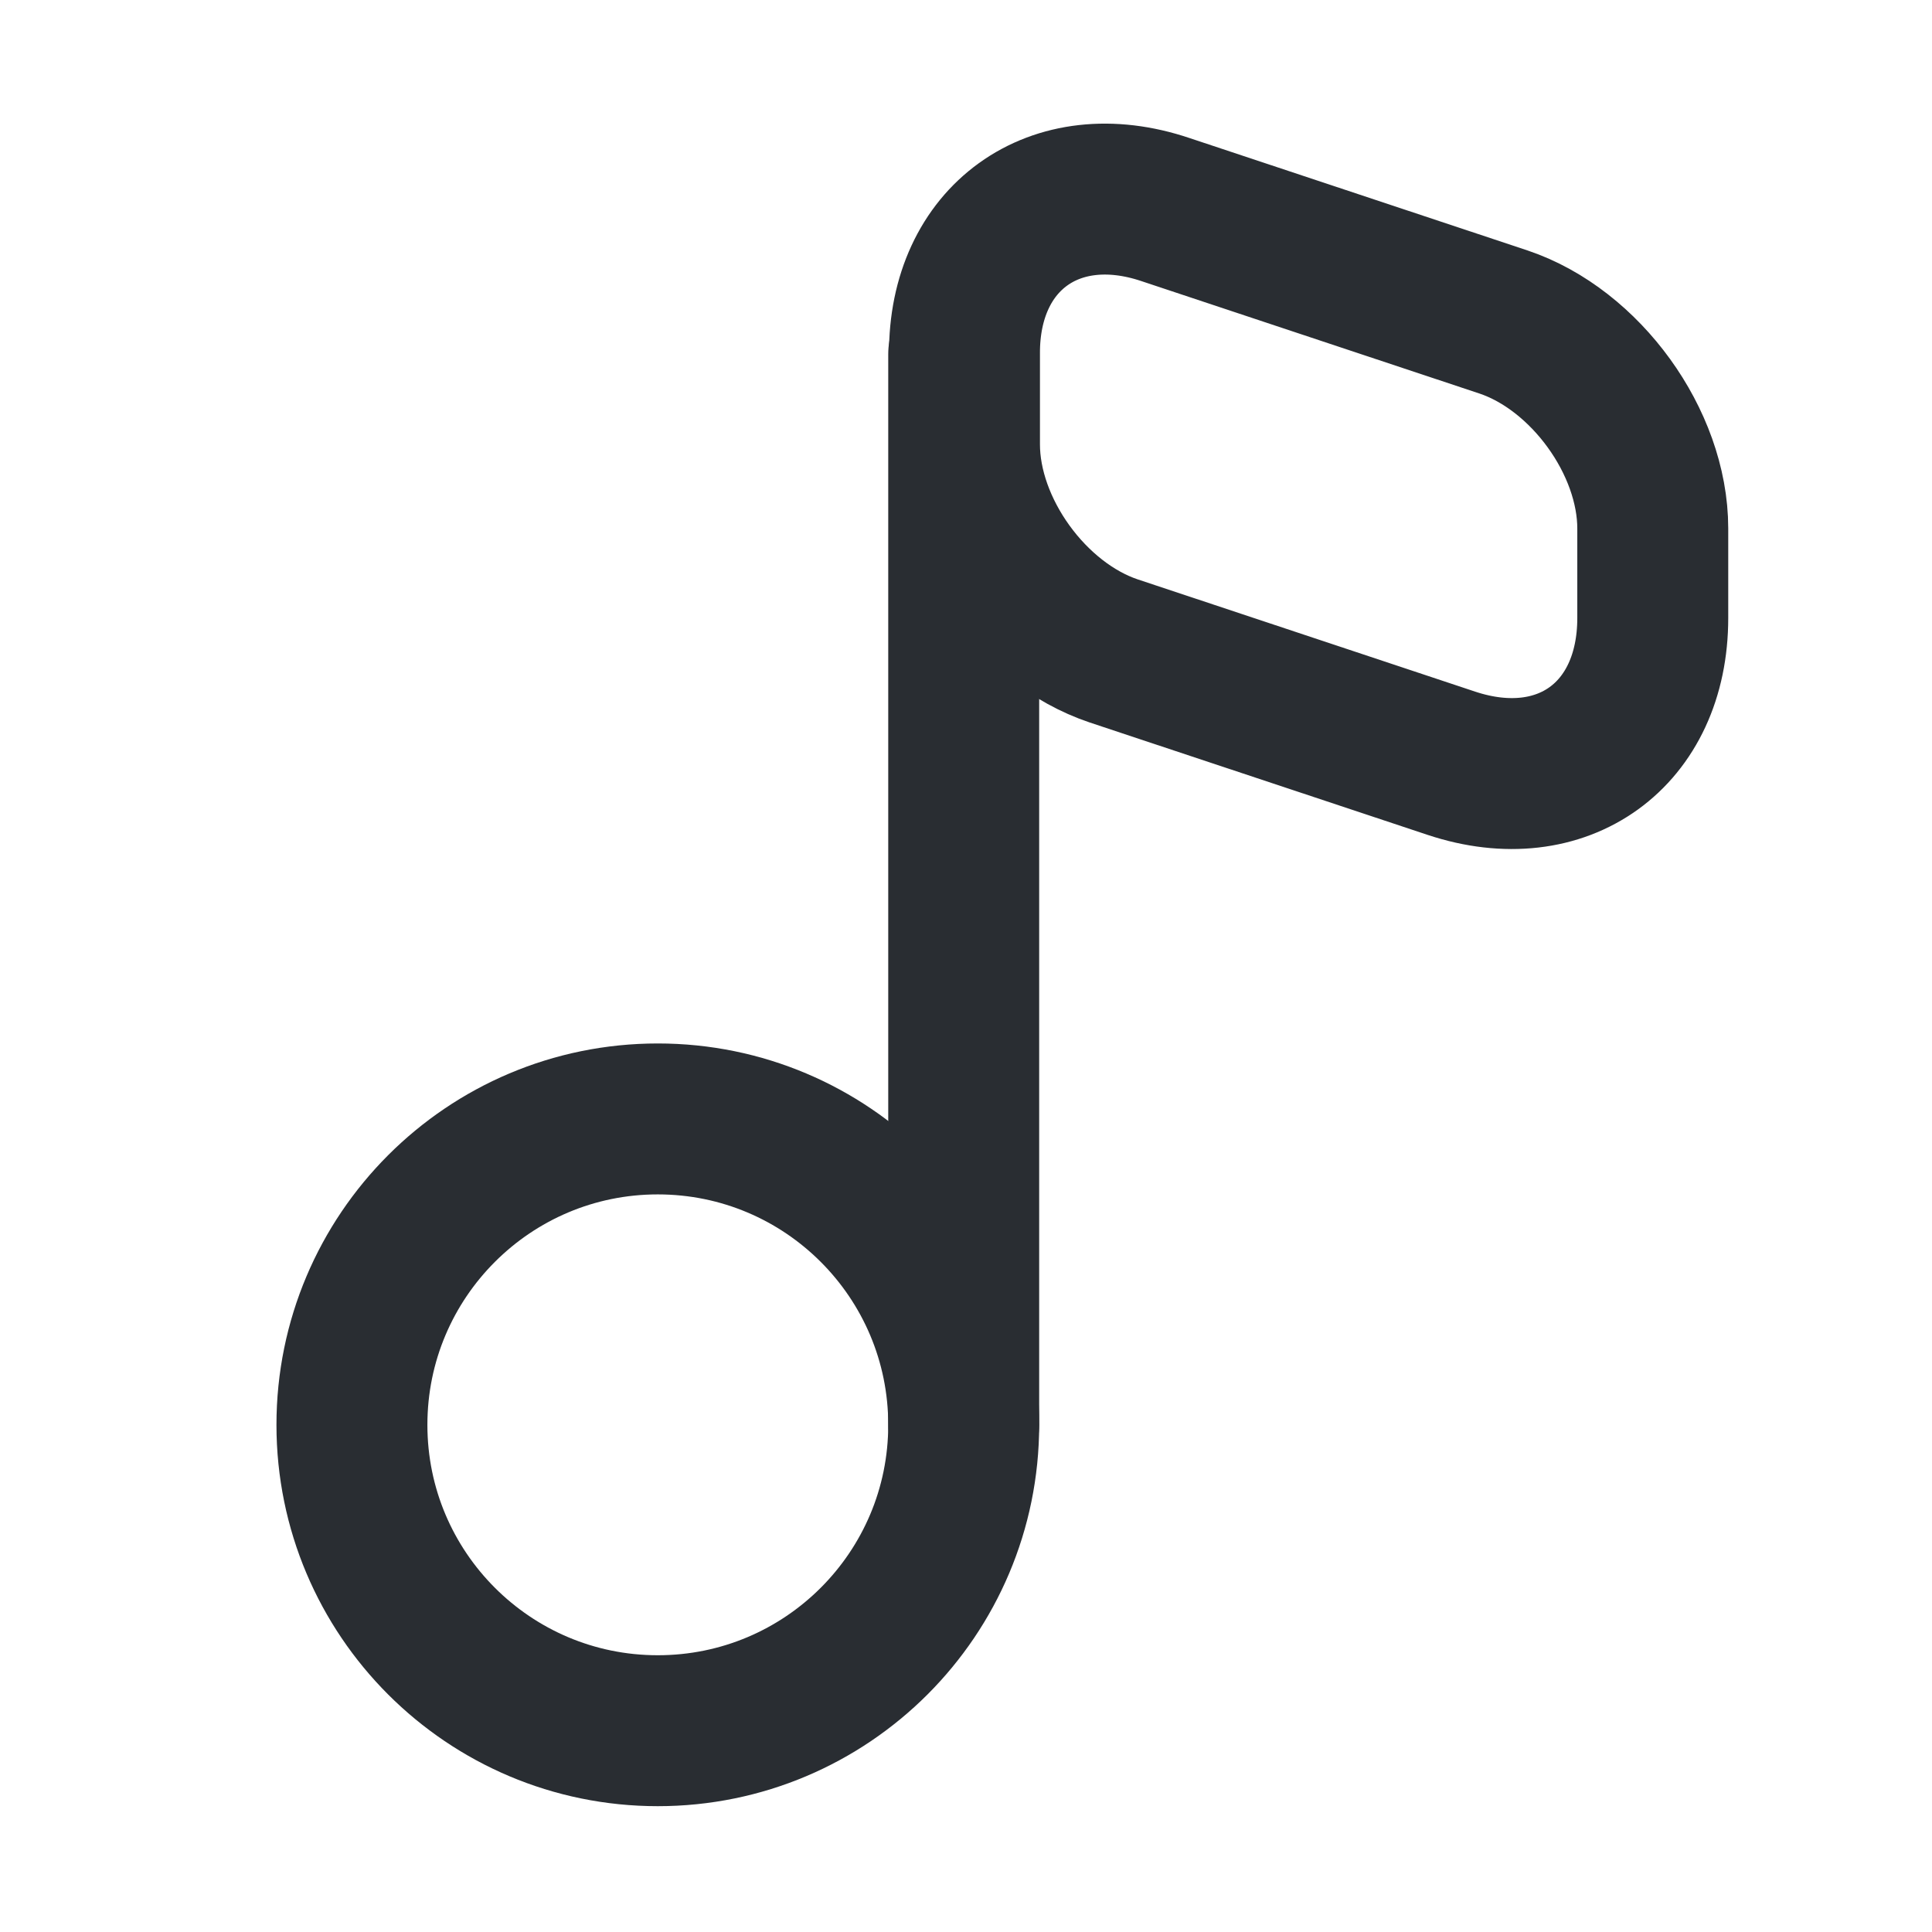
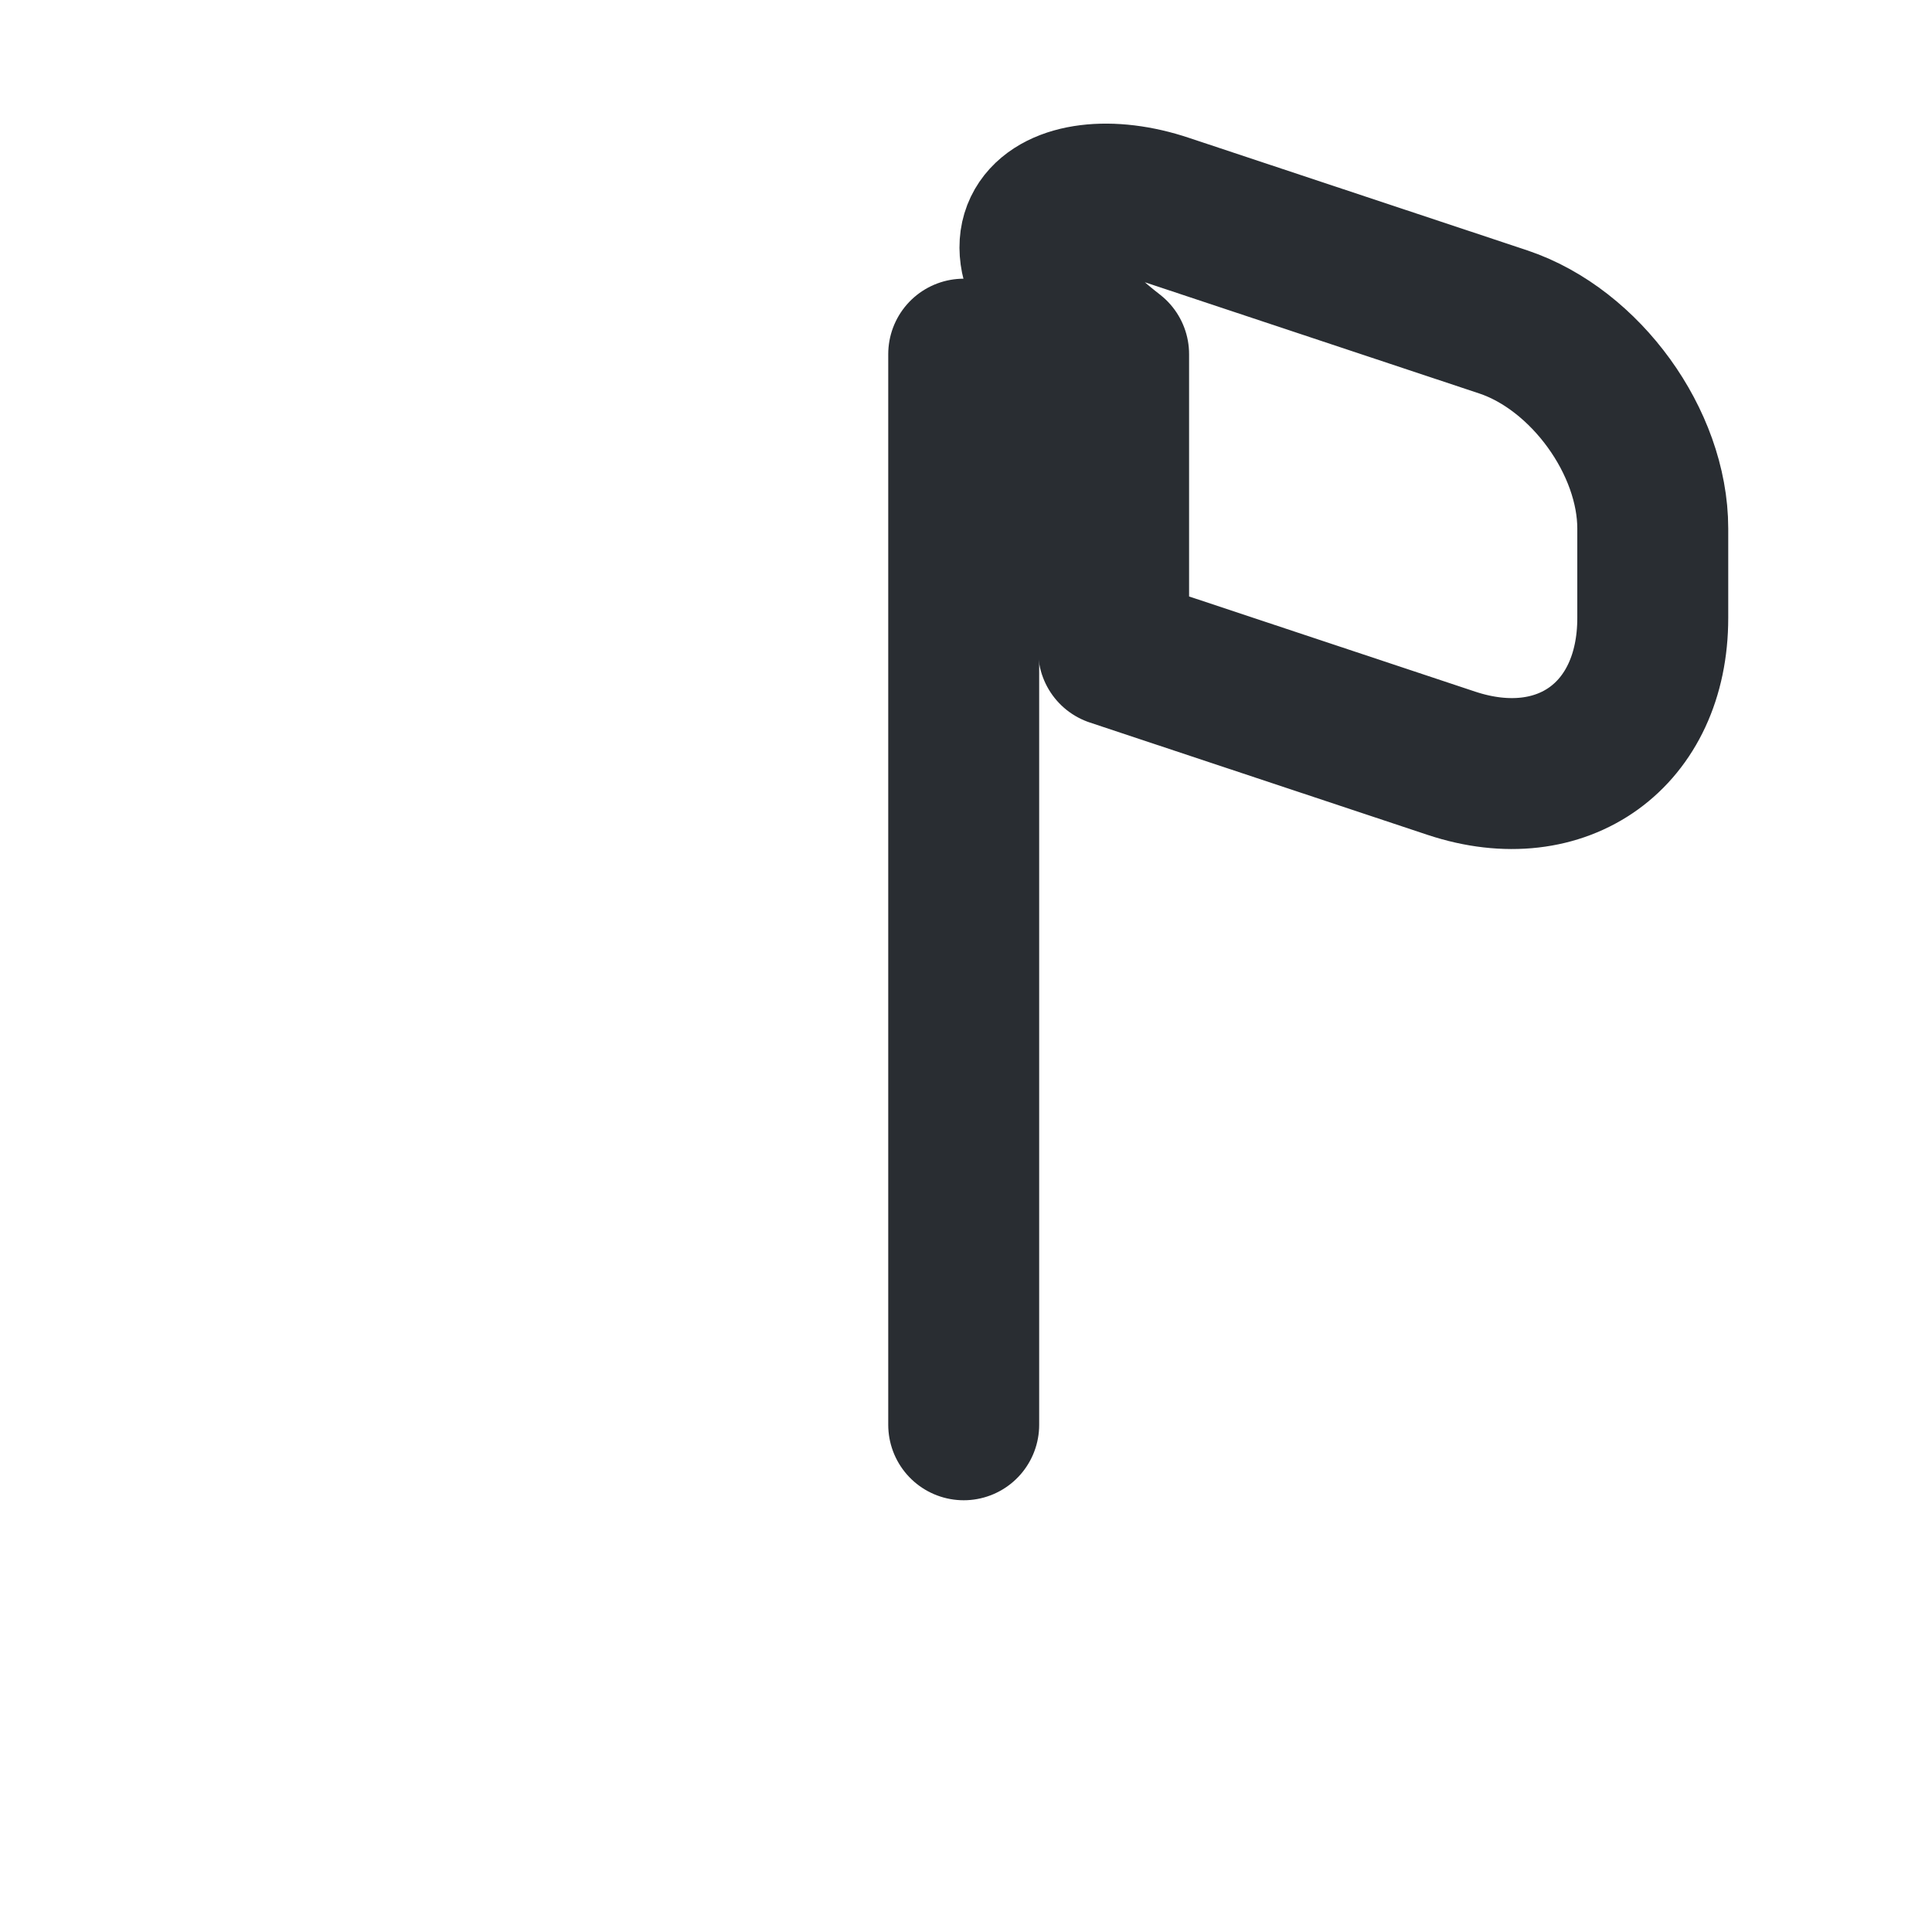
<svg xmlns="http://www.w3.org/2000/svg" width="32" height="32" viewBox="0 0 32 32" fill="none">
-   <path d="M10.895 28.666C13.694 28.666 15.962 26.398 15.962 23.6C15.962 20.802 13.694 18.533 10.895 18.533C8.097 18.533 5.829 20.802 5.829 23.6C5.829 26.398 8.097 28.666 10.895 28.666Z" stroke="#292D32" stroke-width="2.5" stroke-linecap="round" stroke-linejoin="round" />
  <path d="M15.962 23.599V5.866" stroke="#292D32" stroke-width="2.5" stroke-linecap="round" stroke-linejoin="round" />
-   <path d="M19.306 3.472L24.905 5.334C26.26 5.79 27.375 7.323 27.375 8.754V10.236C27.375 12.174 25.88 13.251 24.043 12.643L18.445 10.781C17.089 10.325 15.975 8.792 15.975 7.361V5.866C15.962 3.941 17.469 2.852 19.306 3.472Z" stroke="#292D32" stroke-width="2.5" stroke-linecap="round" stroke-linejoin="round" />
+   <path d="M19.306 3.472L24.905 5.334C26.26 5.79 27.375 7.323 27.375 8.754V10.236C27.375 12.174 25.88 13.251 24.043 12.643L18.445 10.781V5.866C15.962 3.941 17.469 2.852 19.306 3.472Z" stroke="#292D32" stroke-width="2.5" stroke-linecap="round" stroke-linejoin="round" />
</svg>